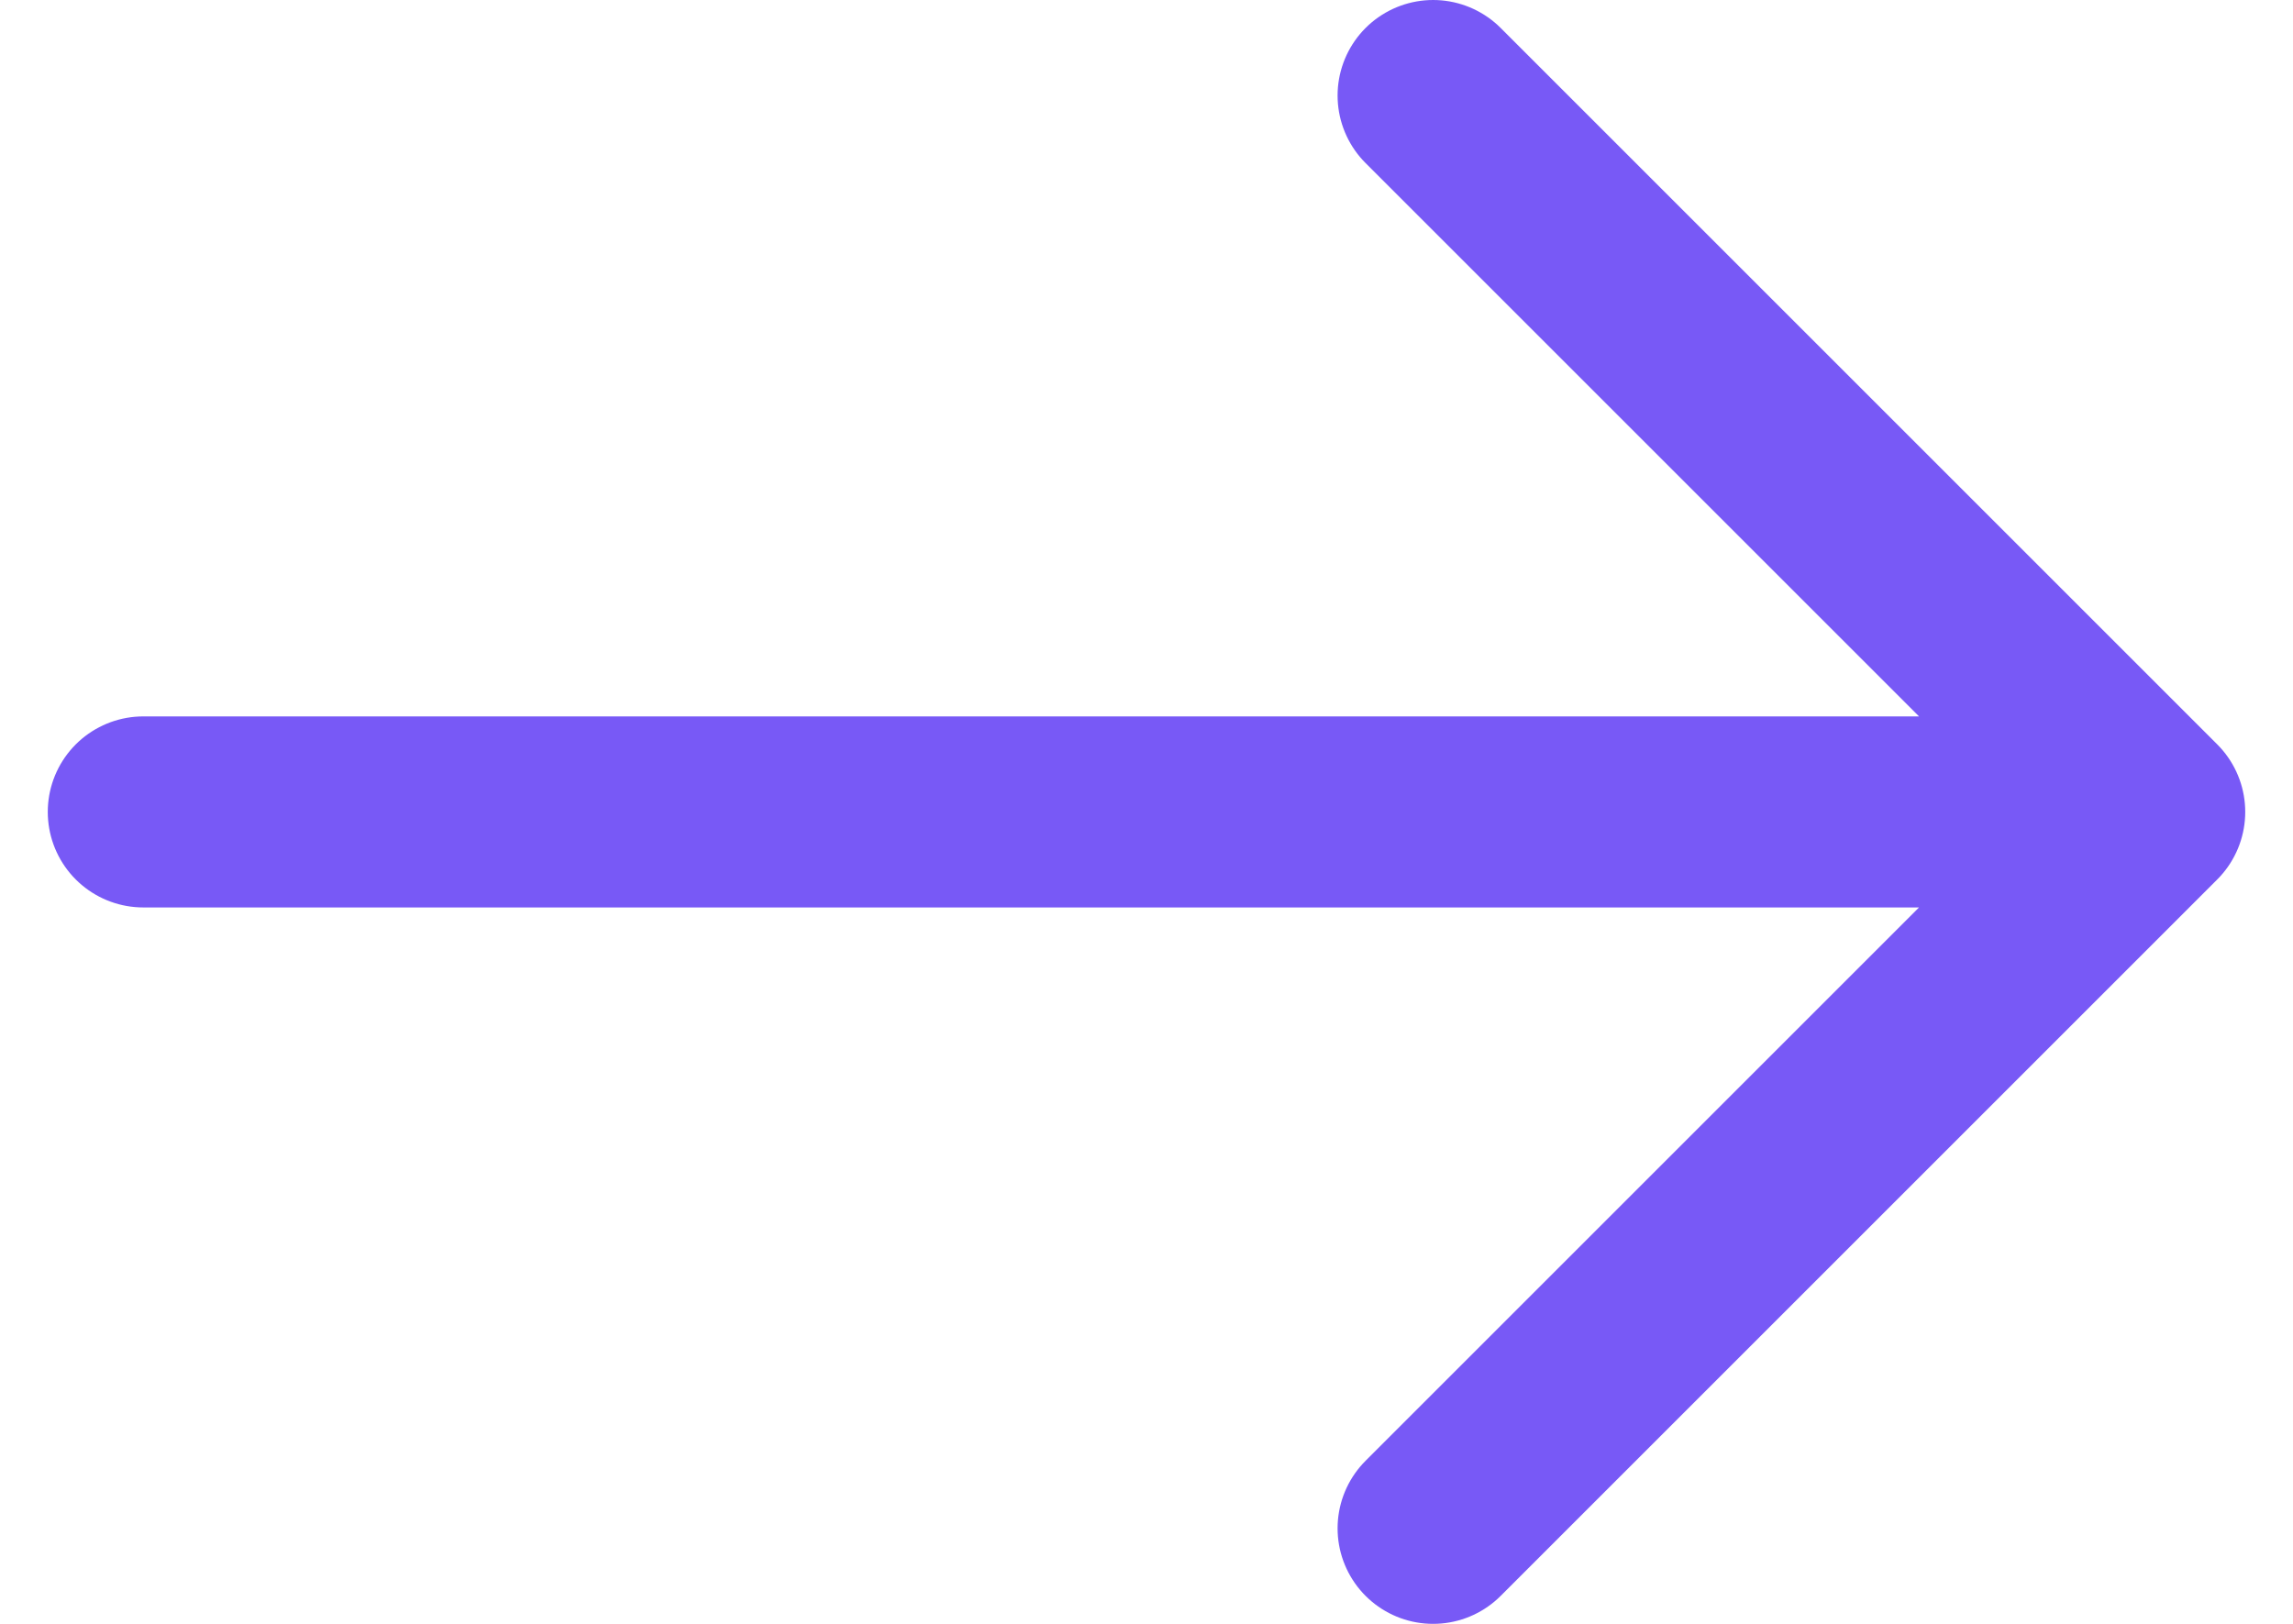
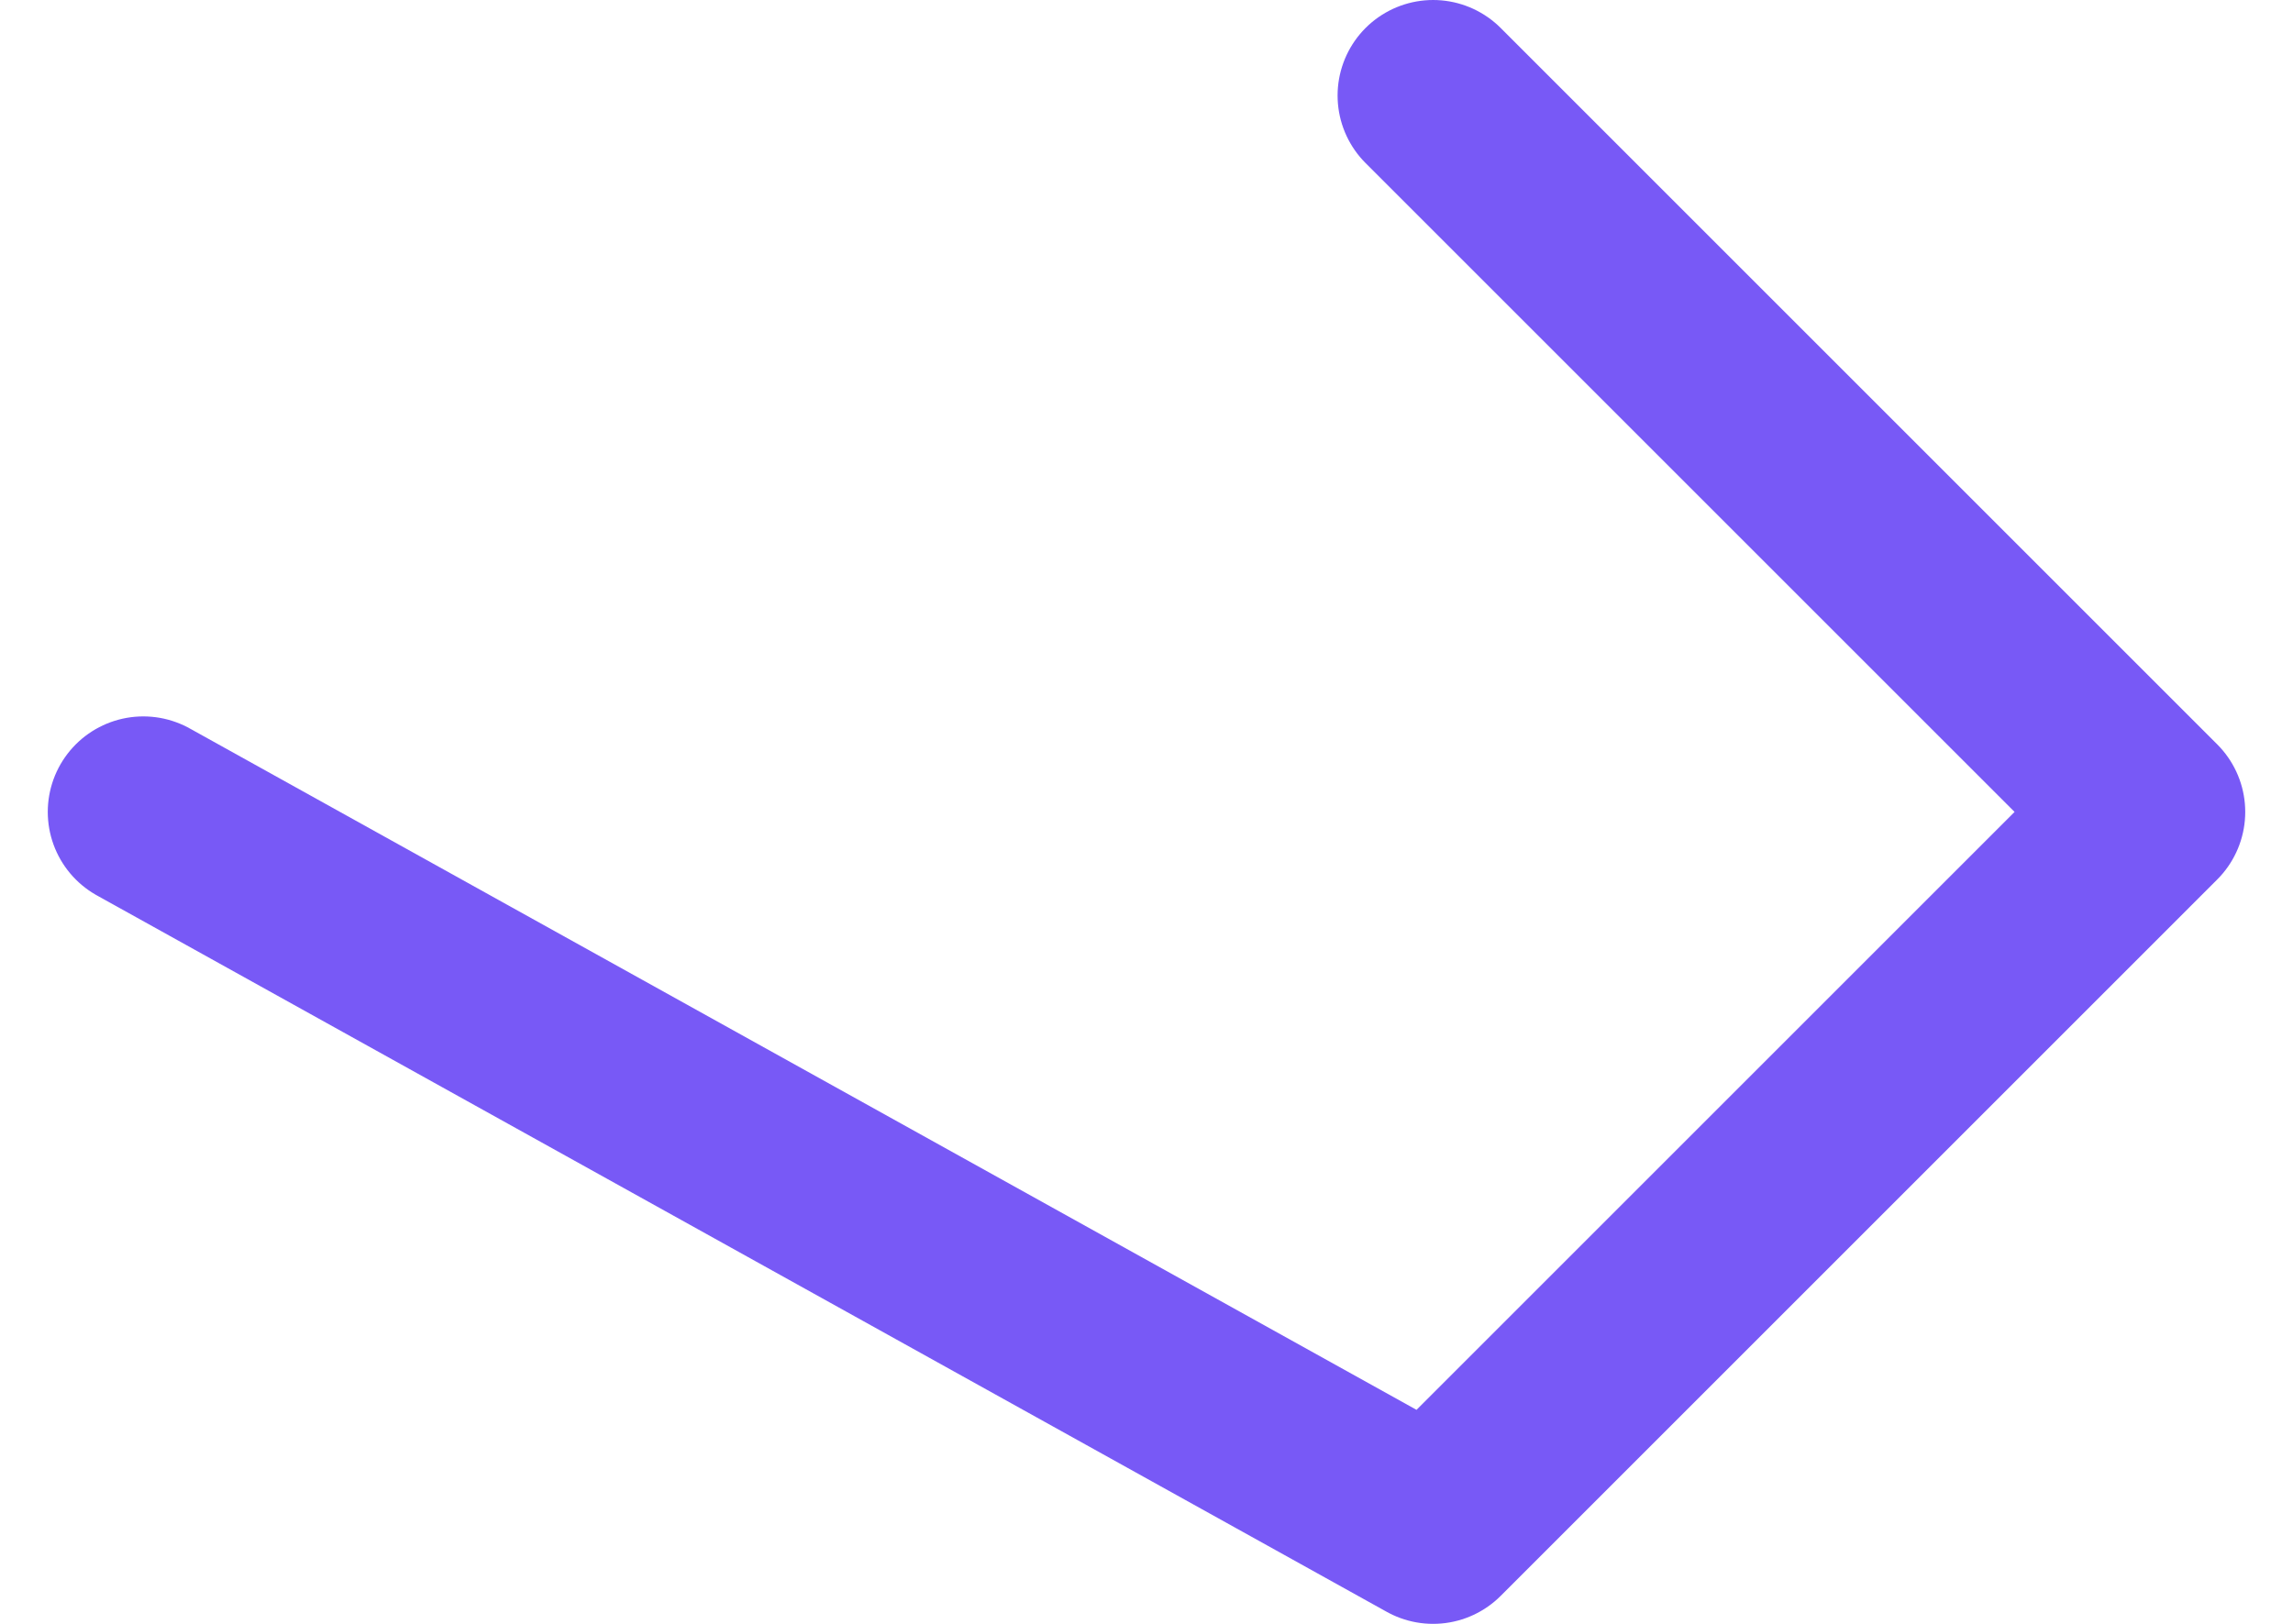
<svg xmlns="http://www.w3.org/2000/svg" width="24" height="17" viewBox="0 0 24 17" fill="none">
-   <path d="M15 1L22.5 8.5M22.5 8.5L15 16M22.5 8.5L1.5 8.5" stroke="#7859F6" stroke-width="2" stroke-linecap="round" stroke-linejoin="round" />
+   <path d="M15 1L22.5 8.5M22.5 8.5L15 16L1.5 8.5" stroke="#7859F6" stroke-width="2" stroke-linecap="round" stroke-linejoin="round" />
</svg>